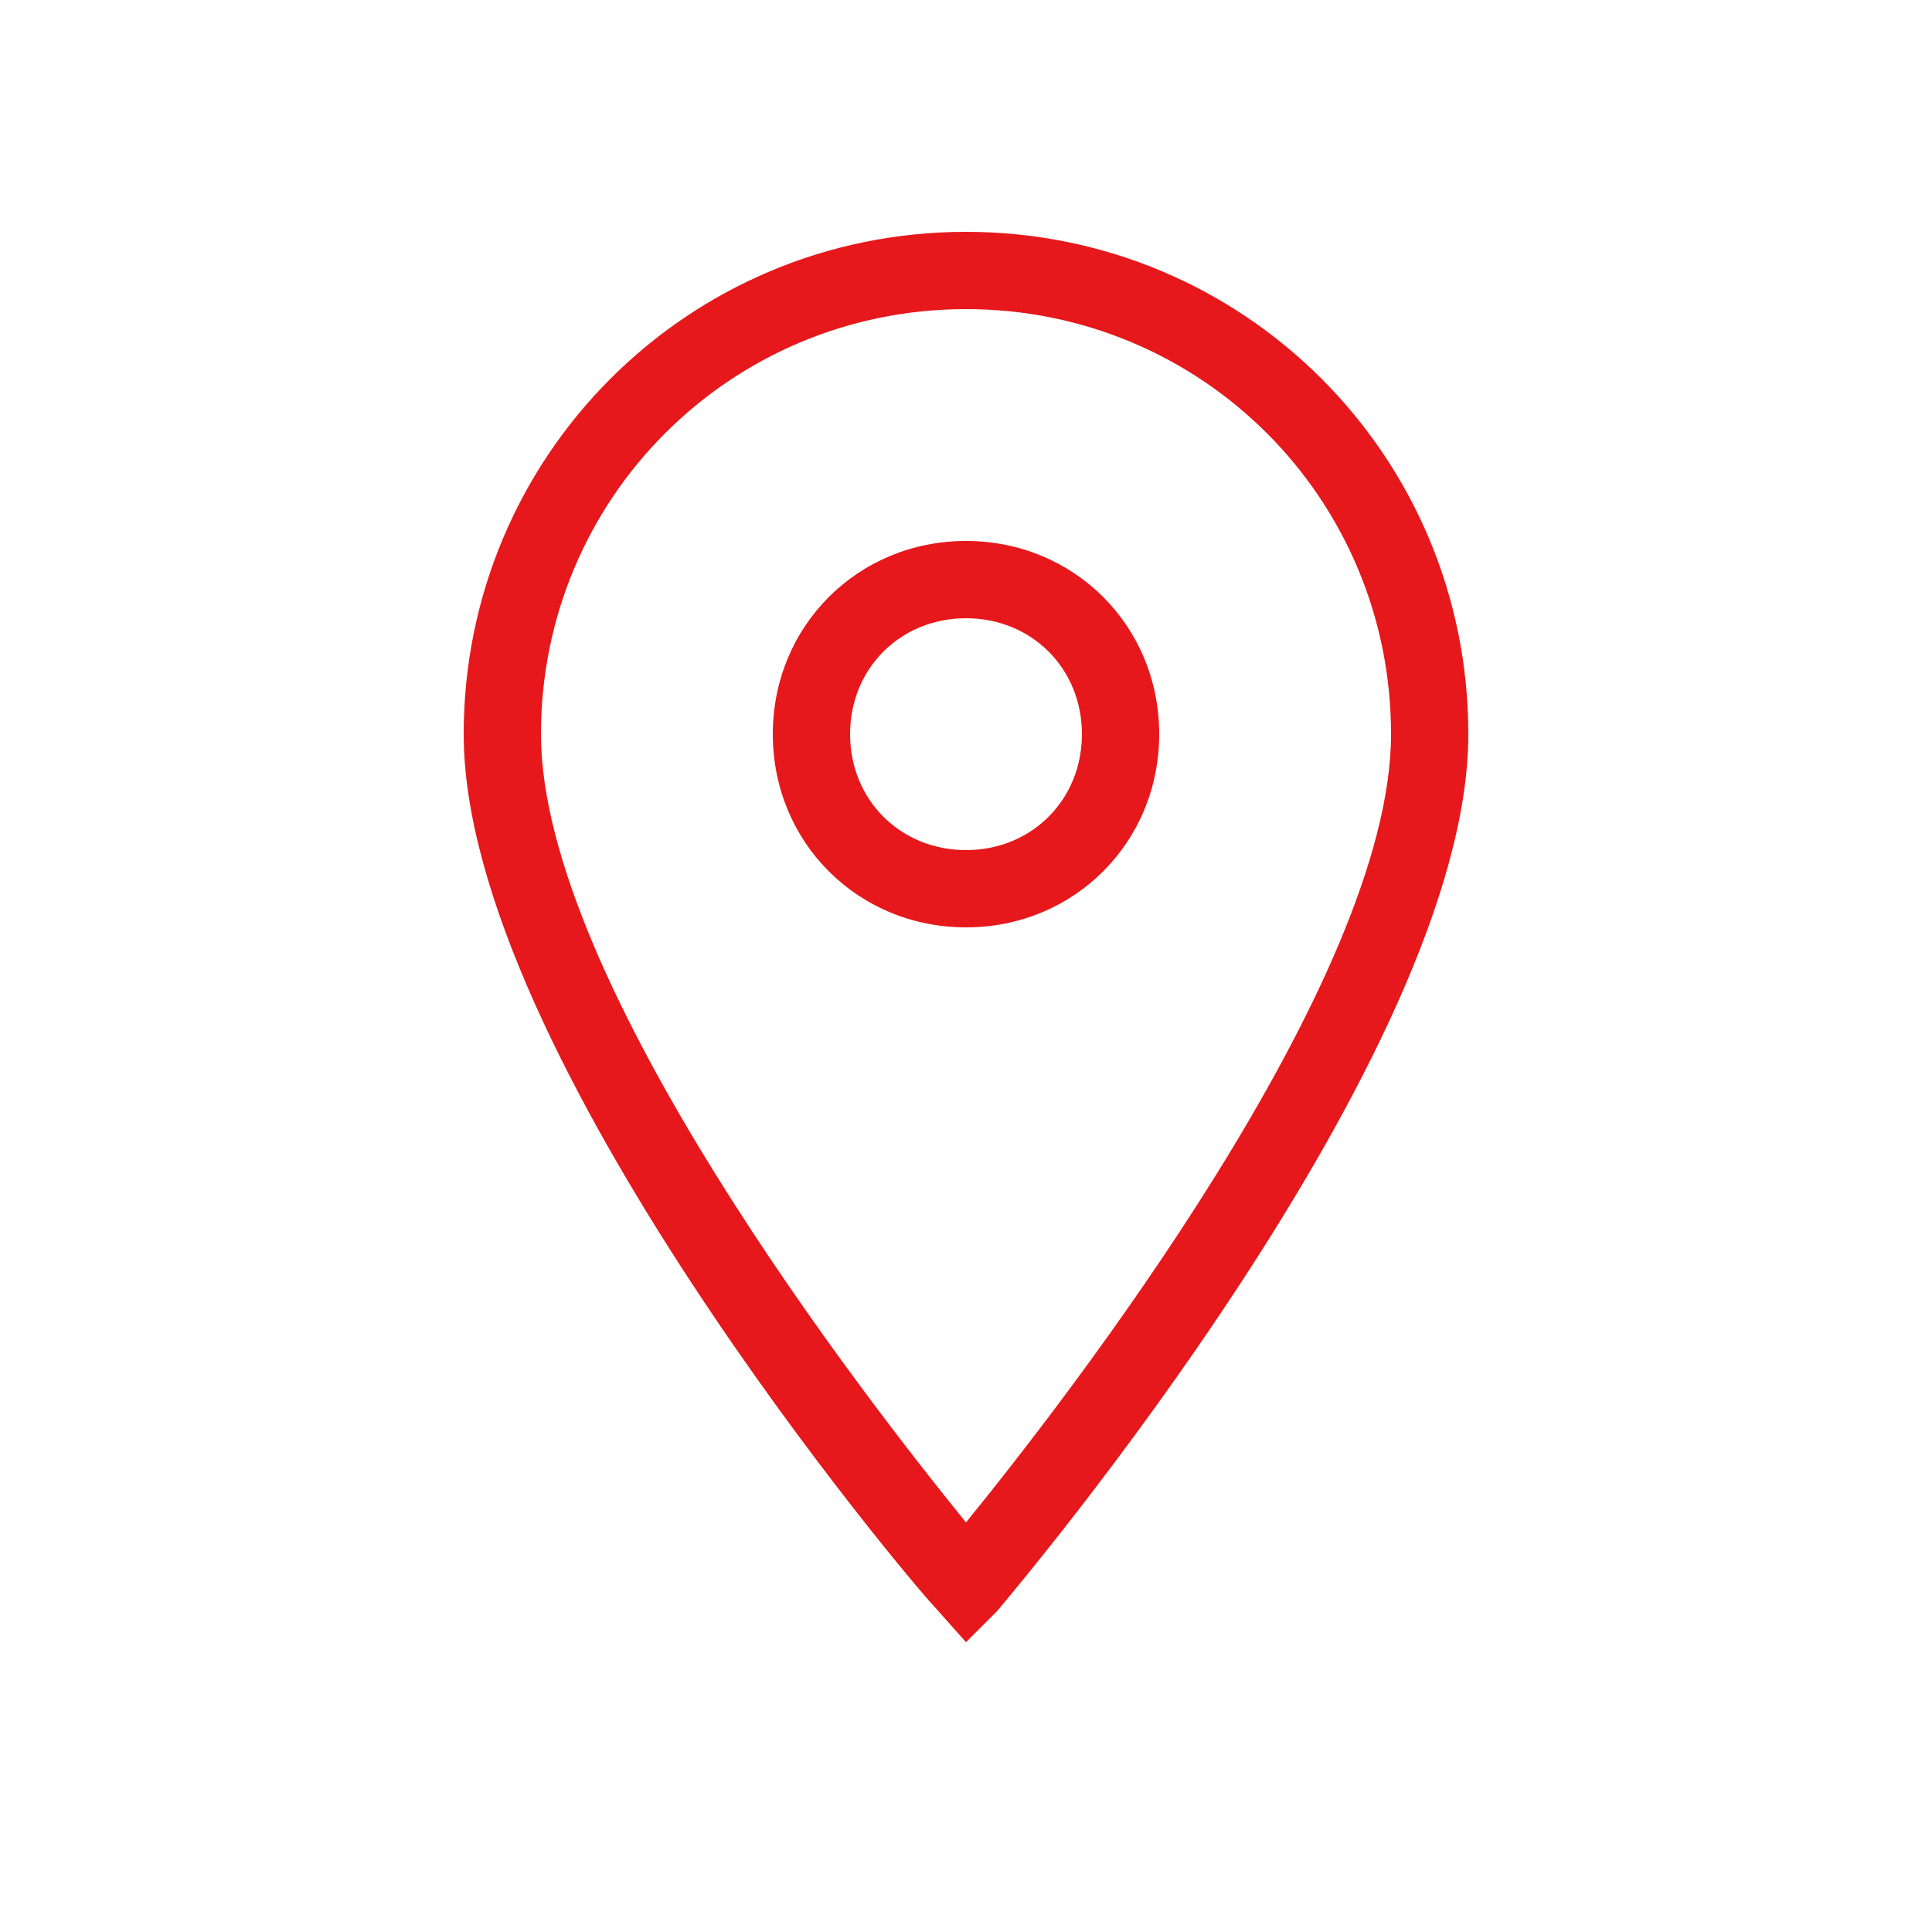
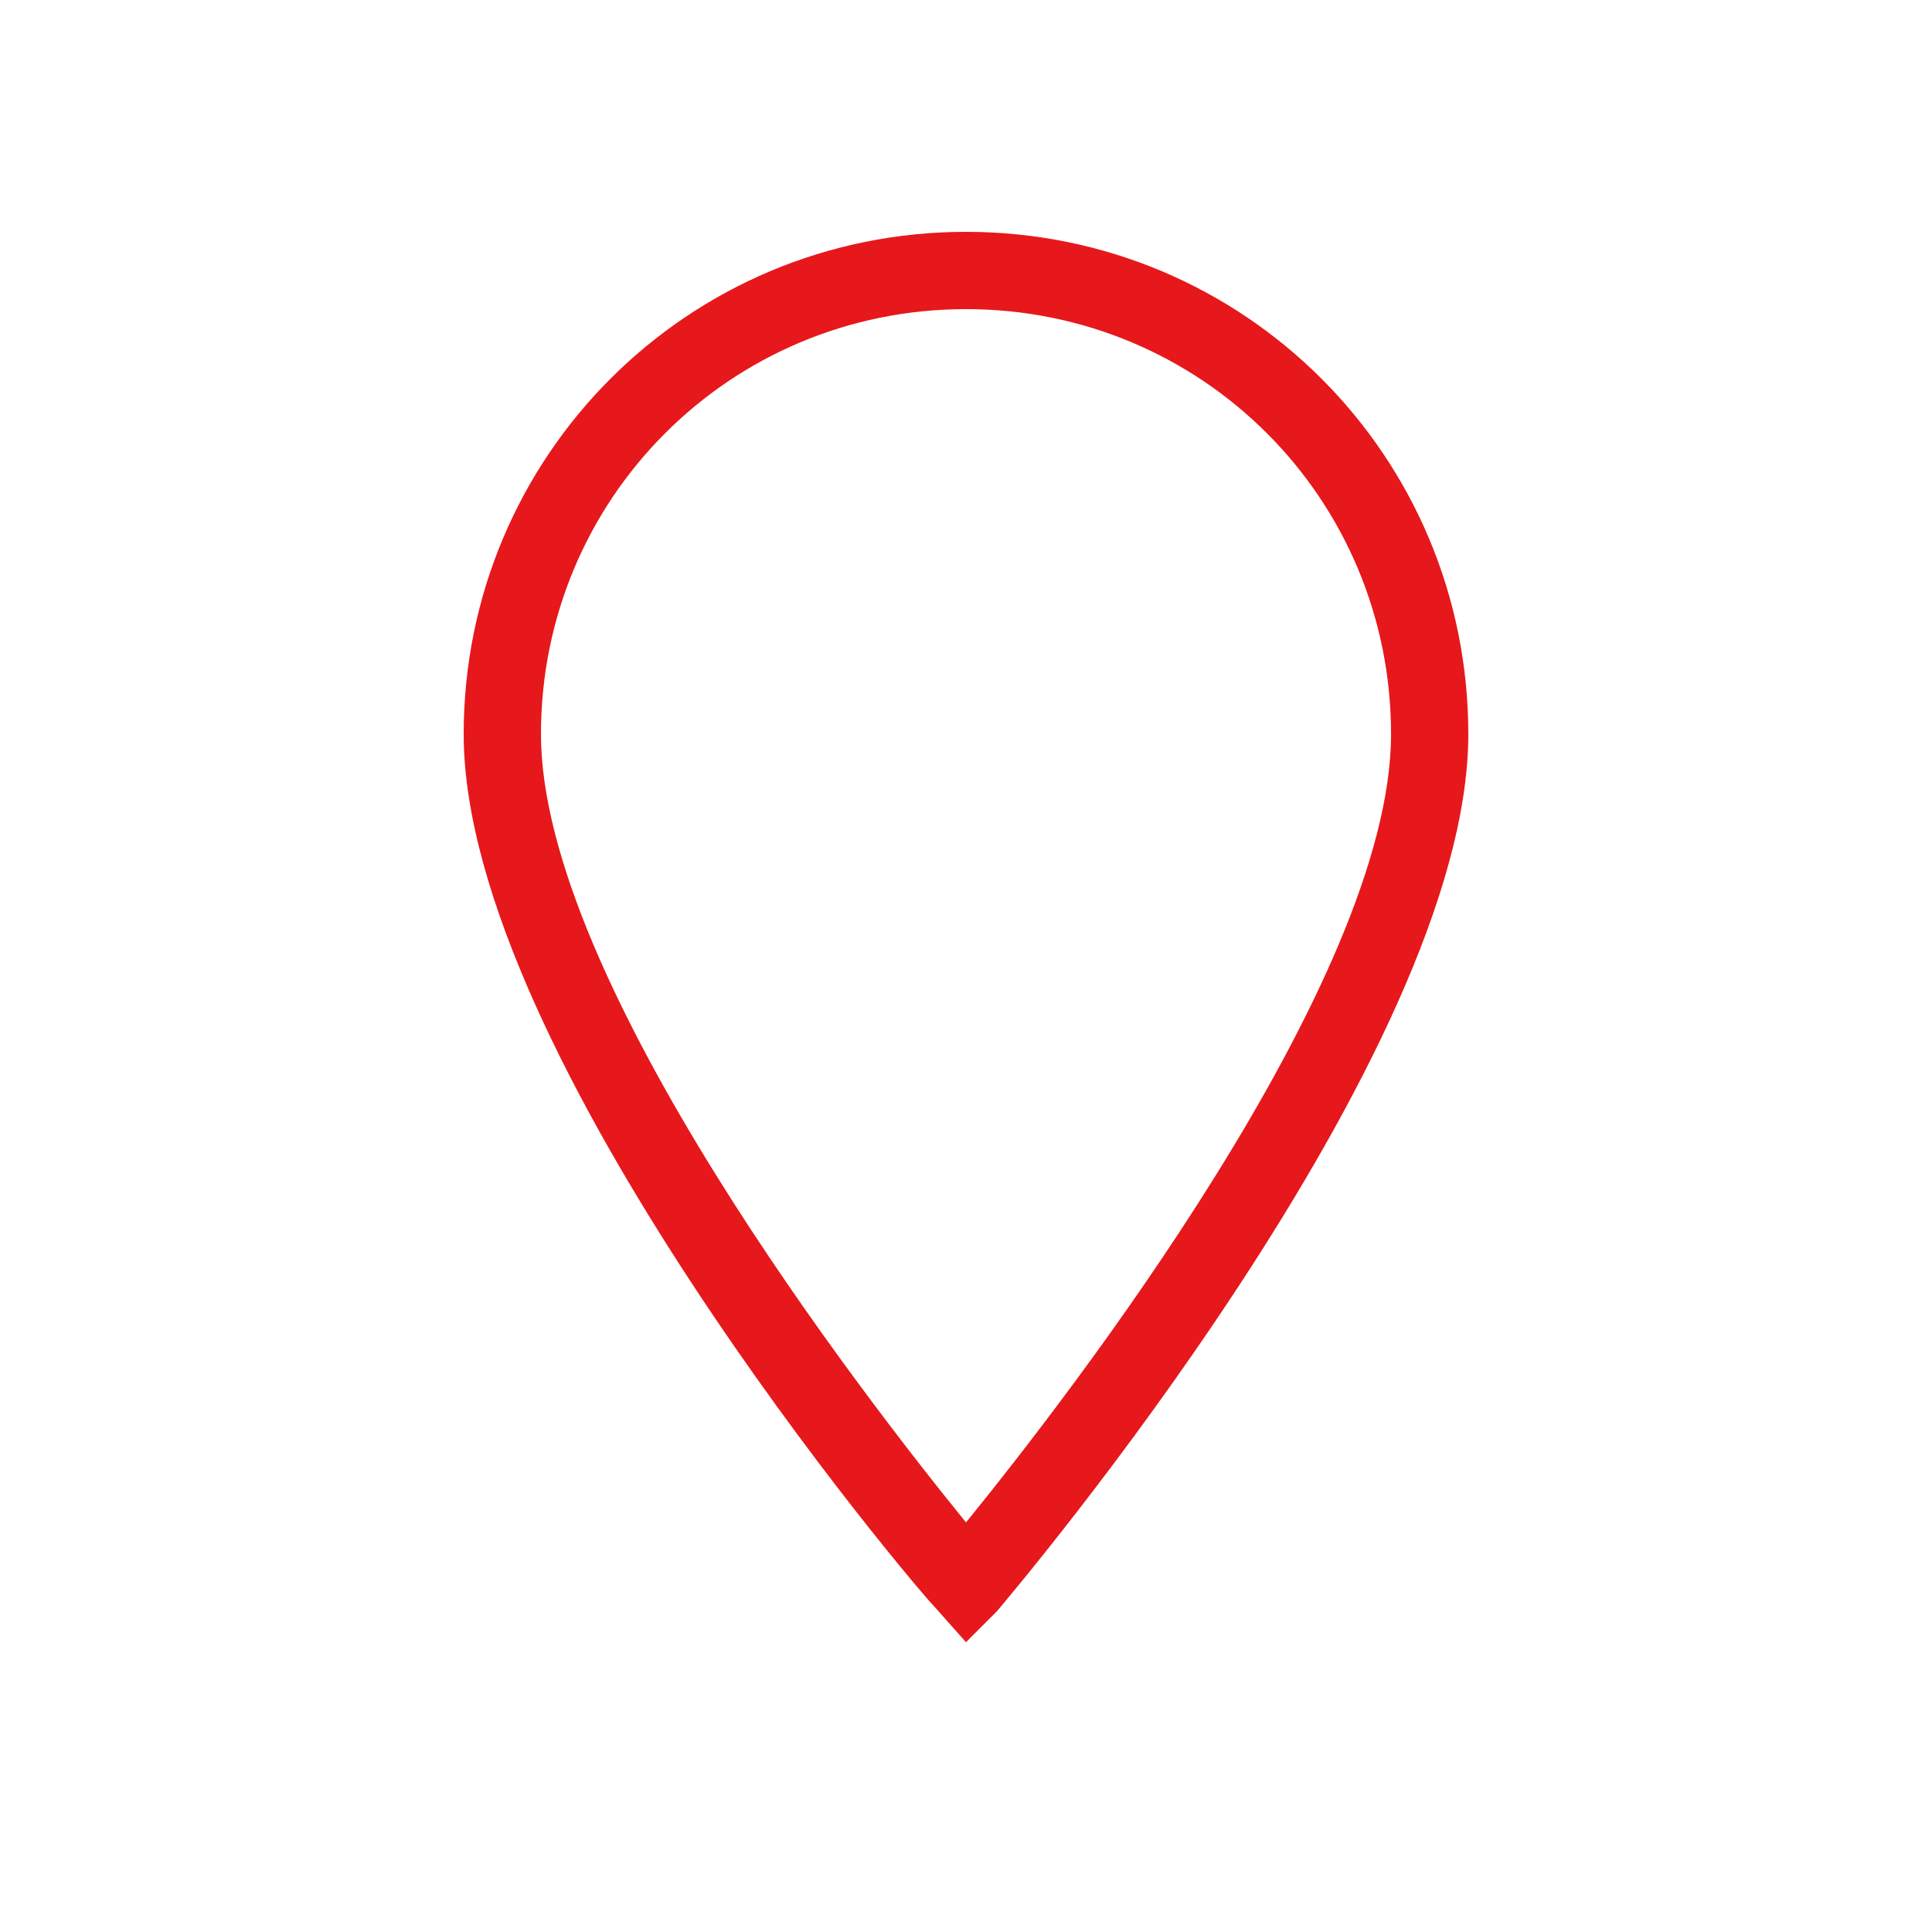
<svg xmlns="http://www.w3.org/2000/svg" width="39" height="39" viewBox="0 0 39 39" fill="none">
  <path d="M19.5 33.15L18.876 32.448C18.486 32.058 9.36 21.294 9.36 14.82C9.36 9.204 13.884 4.68 19.5 4.68C25.116 4.68 29.64 9.204 29.64 14.82C29.64 21.294 20.514 32.058 20.124 32.526L19.5 33.15ZM19.5 6.24C14.742 6.24 10.92 10.062 10.92 14.82C10.92 19.812 17.472 28.236 19.5 30.732C21.528 28.236 28.08 19.812 28.08 14.82C28.08 10.062 24.258 6.24 19.5 6.24Z" fill="#E6181B" />
-   <path d="M19.5 18.72C17.316 18.72 15.6 17.004 15.6 14.82C15.6 12.636 17.316 10.92 19.5 10.92C21.684 10.92 23.4 12.636 23.4 14.82C23.4 17.004 21.684 18.72 19.5 18.72ZM19.5 12.48C18.174 12.48 17.16 13.494 17.16 14.82C17.16 16.146 18.174 17.16 19.5 17.16C20.826 17.16 21.84 16.146 21.84 14.82C21.84 13.494 20.826 12.48 19.5 12.48Z" fill="#E6181B" />
</svg>